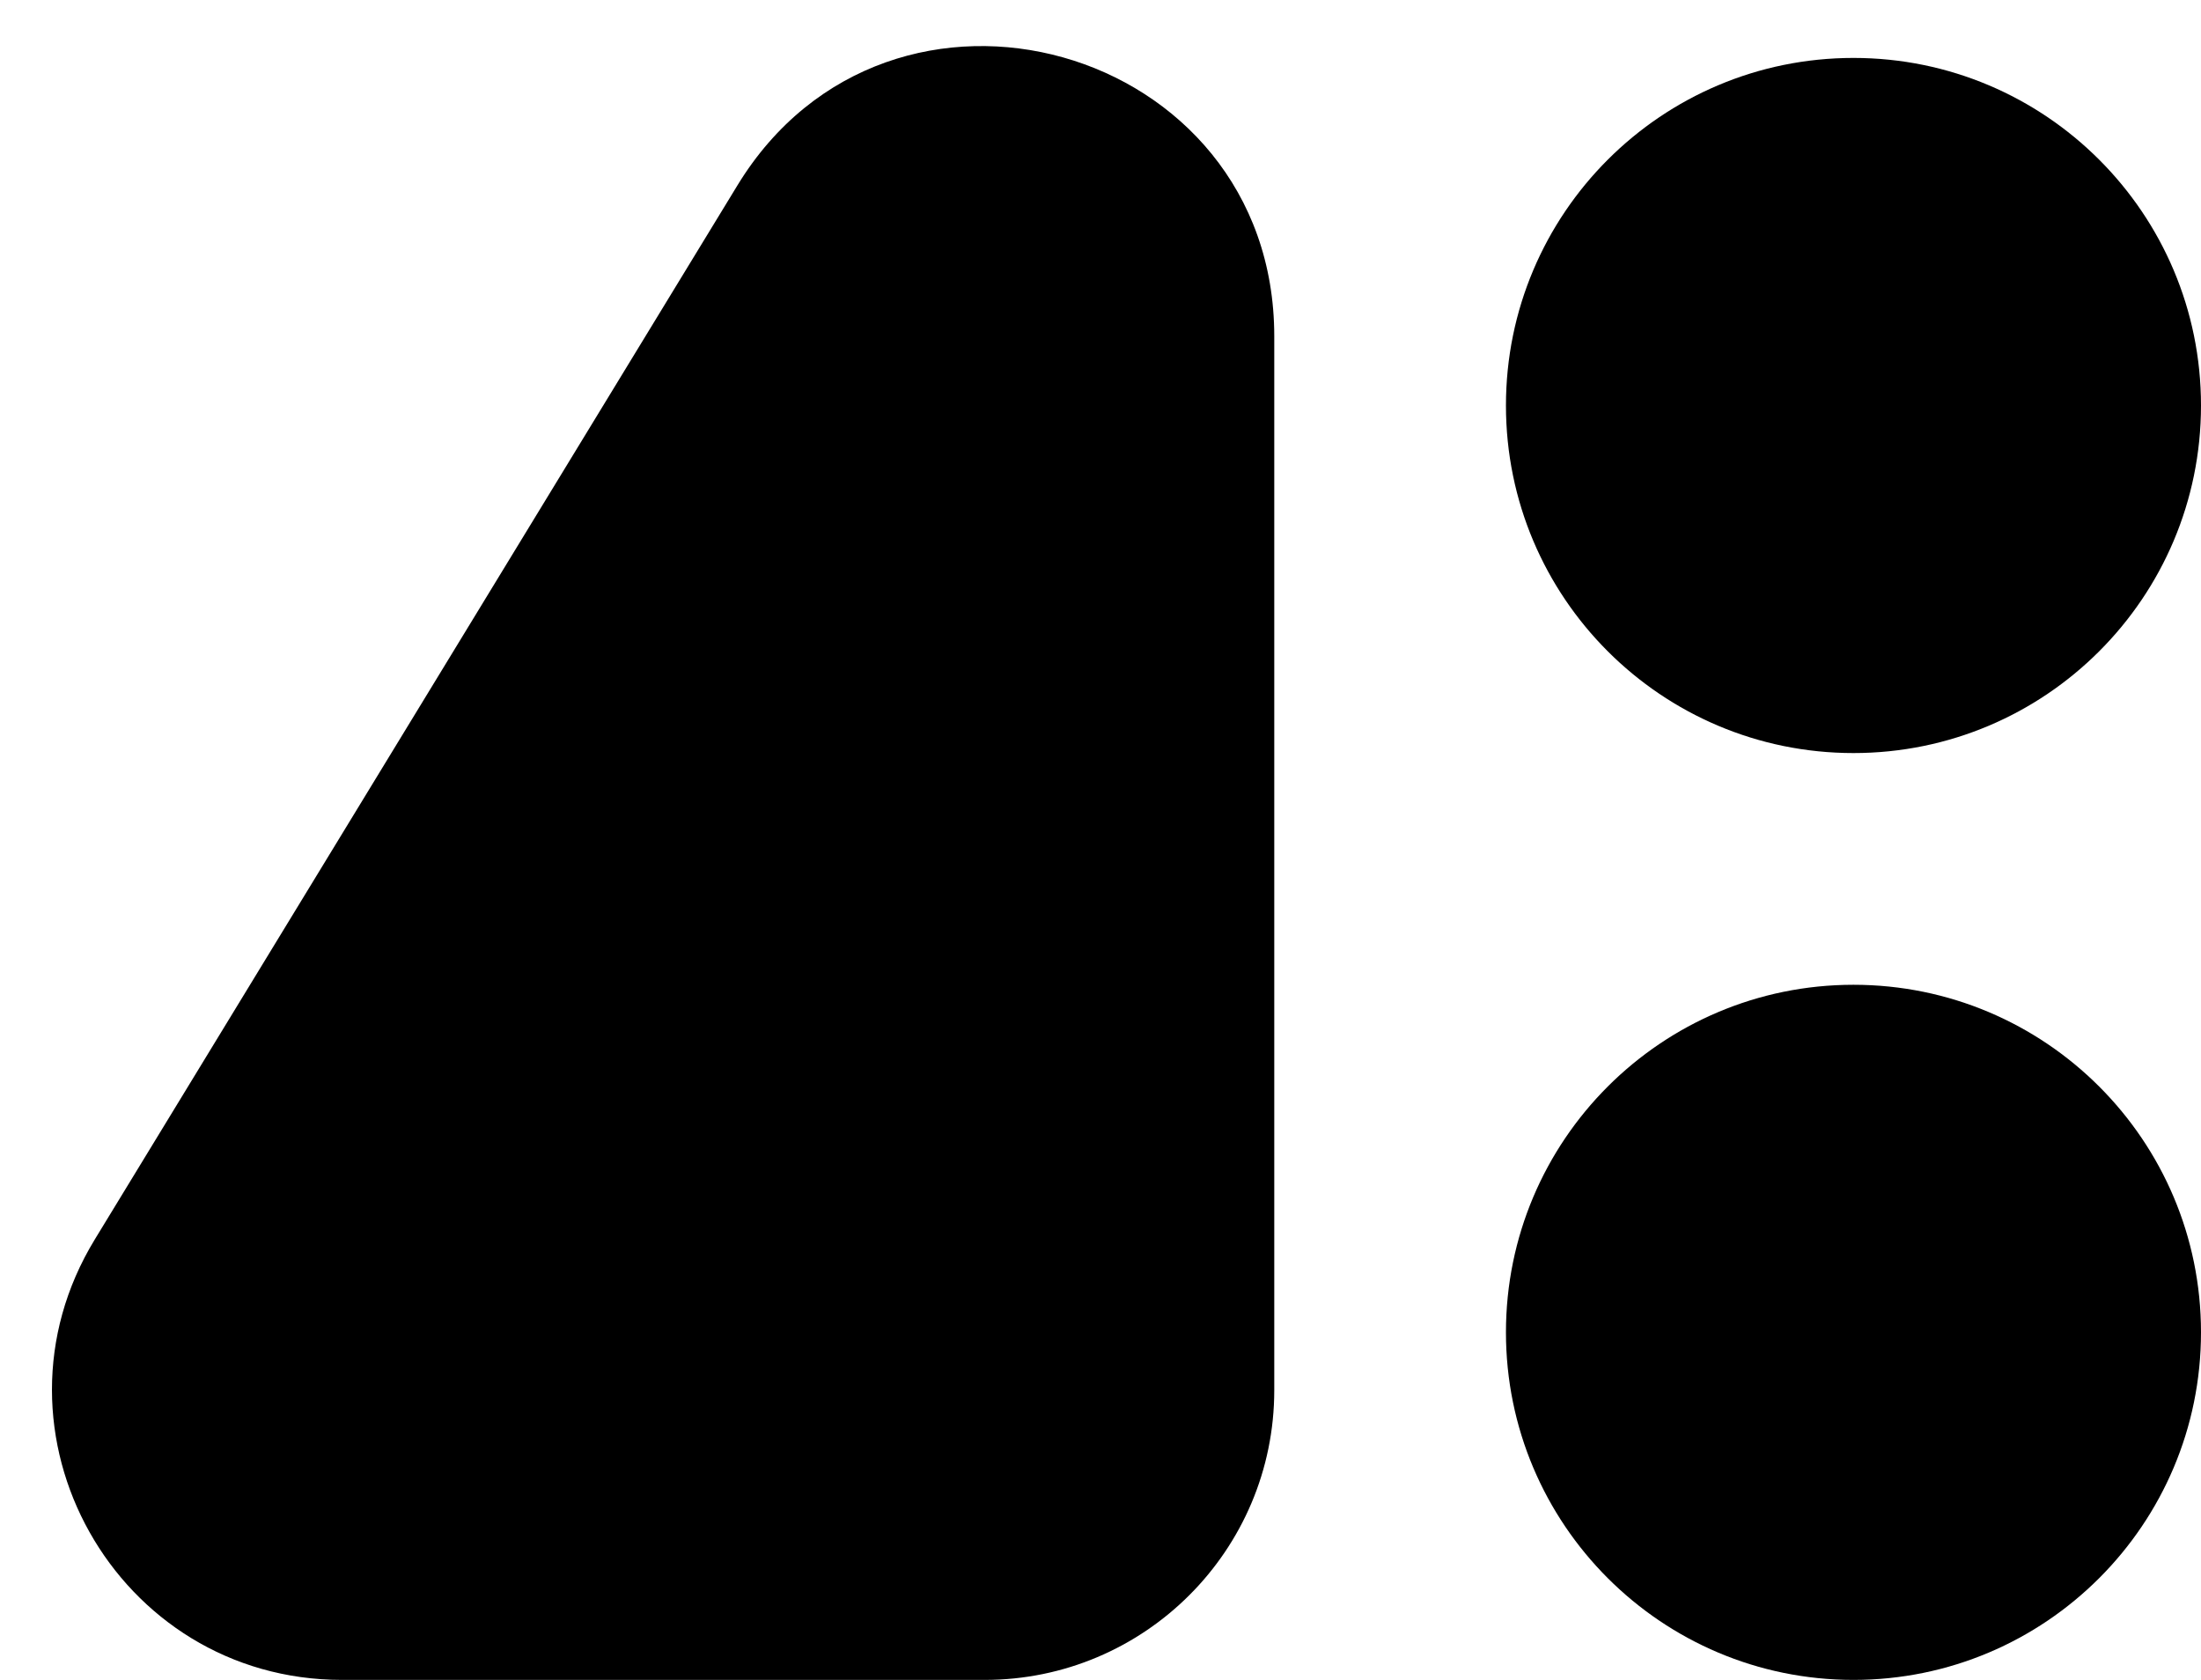
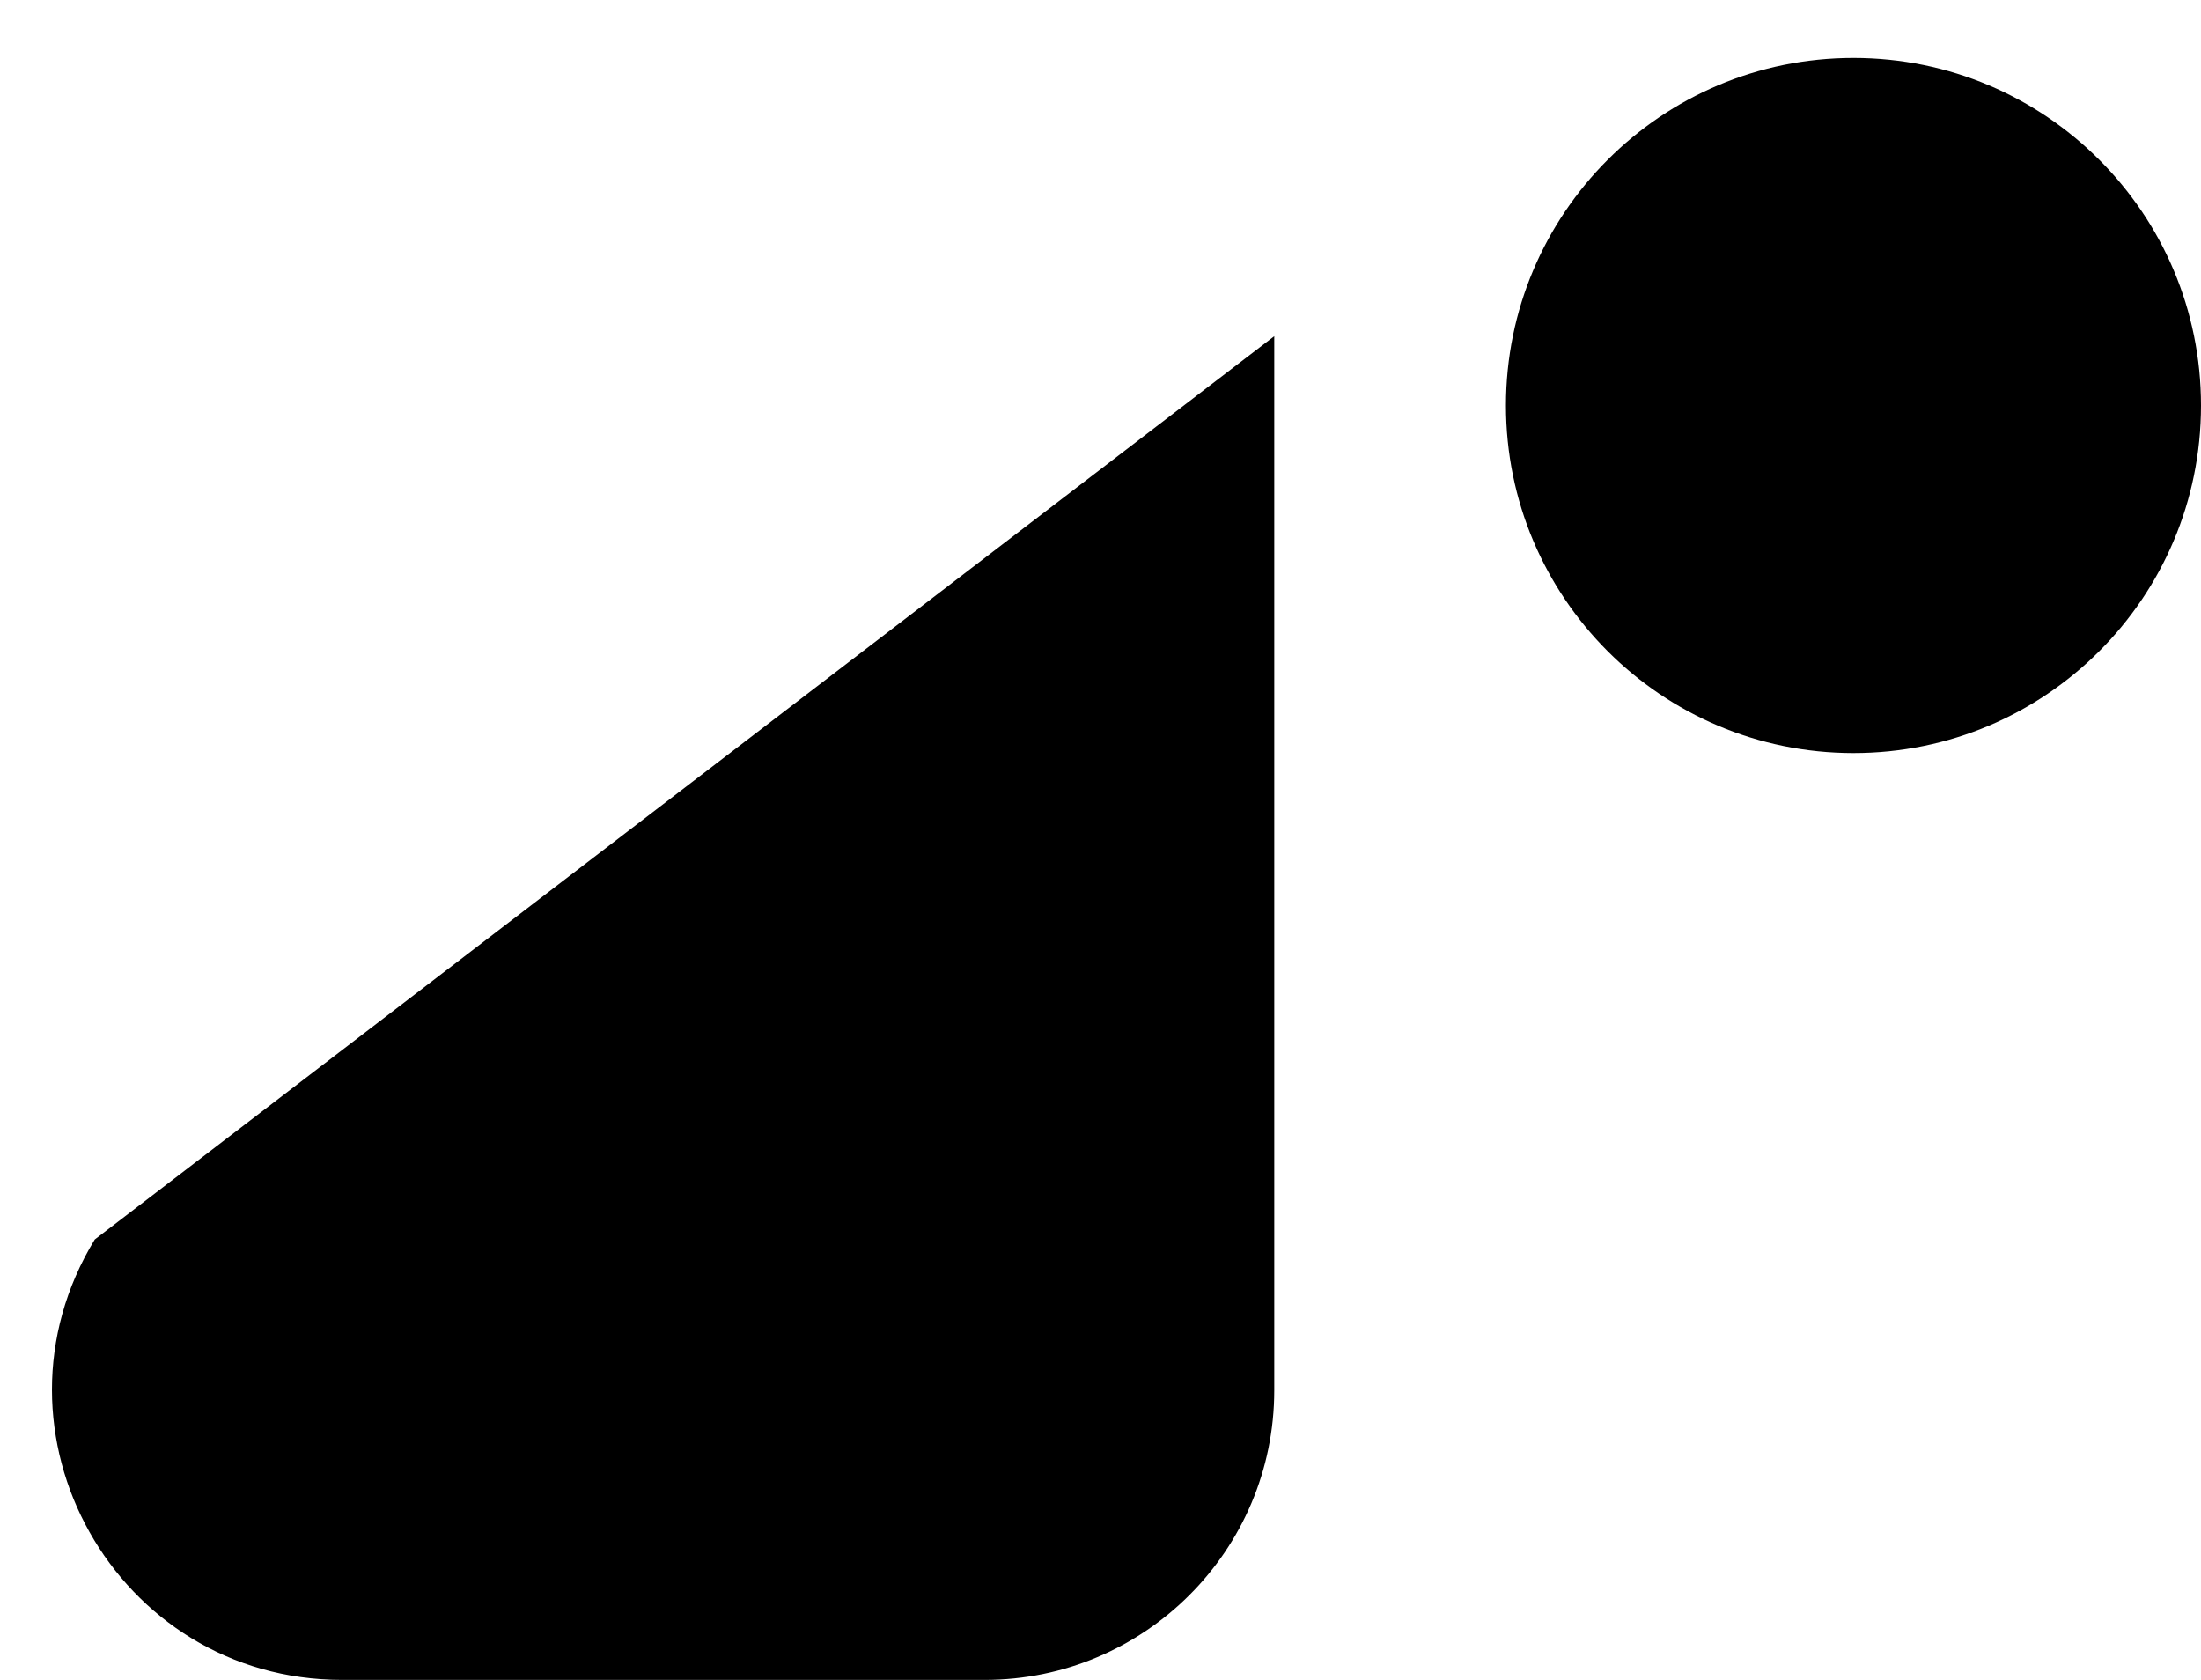
<svg xmlns="http://www.w3.org/2000/svg" width="38" height="29" viewBox="0 0 38 29" fill="none">
-   <path d="M22 24V5.804C22 0.752 15.361 -1.113 12.731 3.201L1.636 21.397C-0.396 24.729 2.003 29 5.905 29H17C19.761 29 22 26.761 22 24Z" fill="black" />
-   <path d="M38 23C38 26.314 35.314 29 32 29C28.686 29 26 26.314 26 23C26 19.686 28.686 17 32 17C35.314 17 38 19.686 38 23Z" fill="black" />
+   <path d="M22 24V5.804L1.636 21.397C-0.396 24.729 2.003 29 5.905 29H17C19.761 29 22 26.761 22 24Z" fill="black" />
  <path d="M38 7C38 10.314 35.314 13 32 13C28.686 13 26 10.314 26 7C26 3.686 28.686 1 32 1C35.314 1 38 3.686 38 7Z" fill="black" />
</svg>